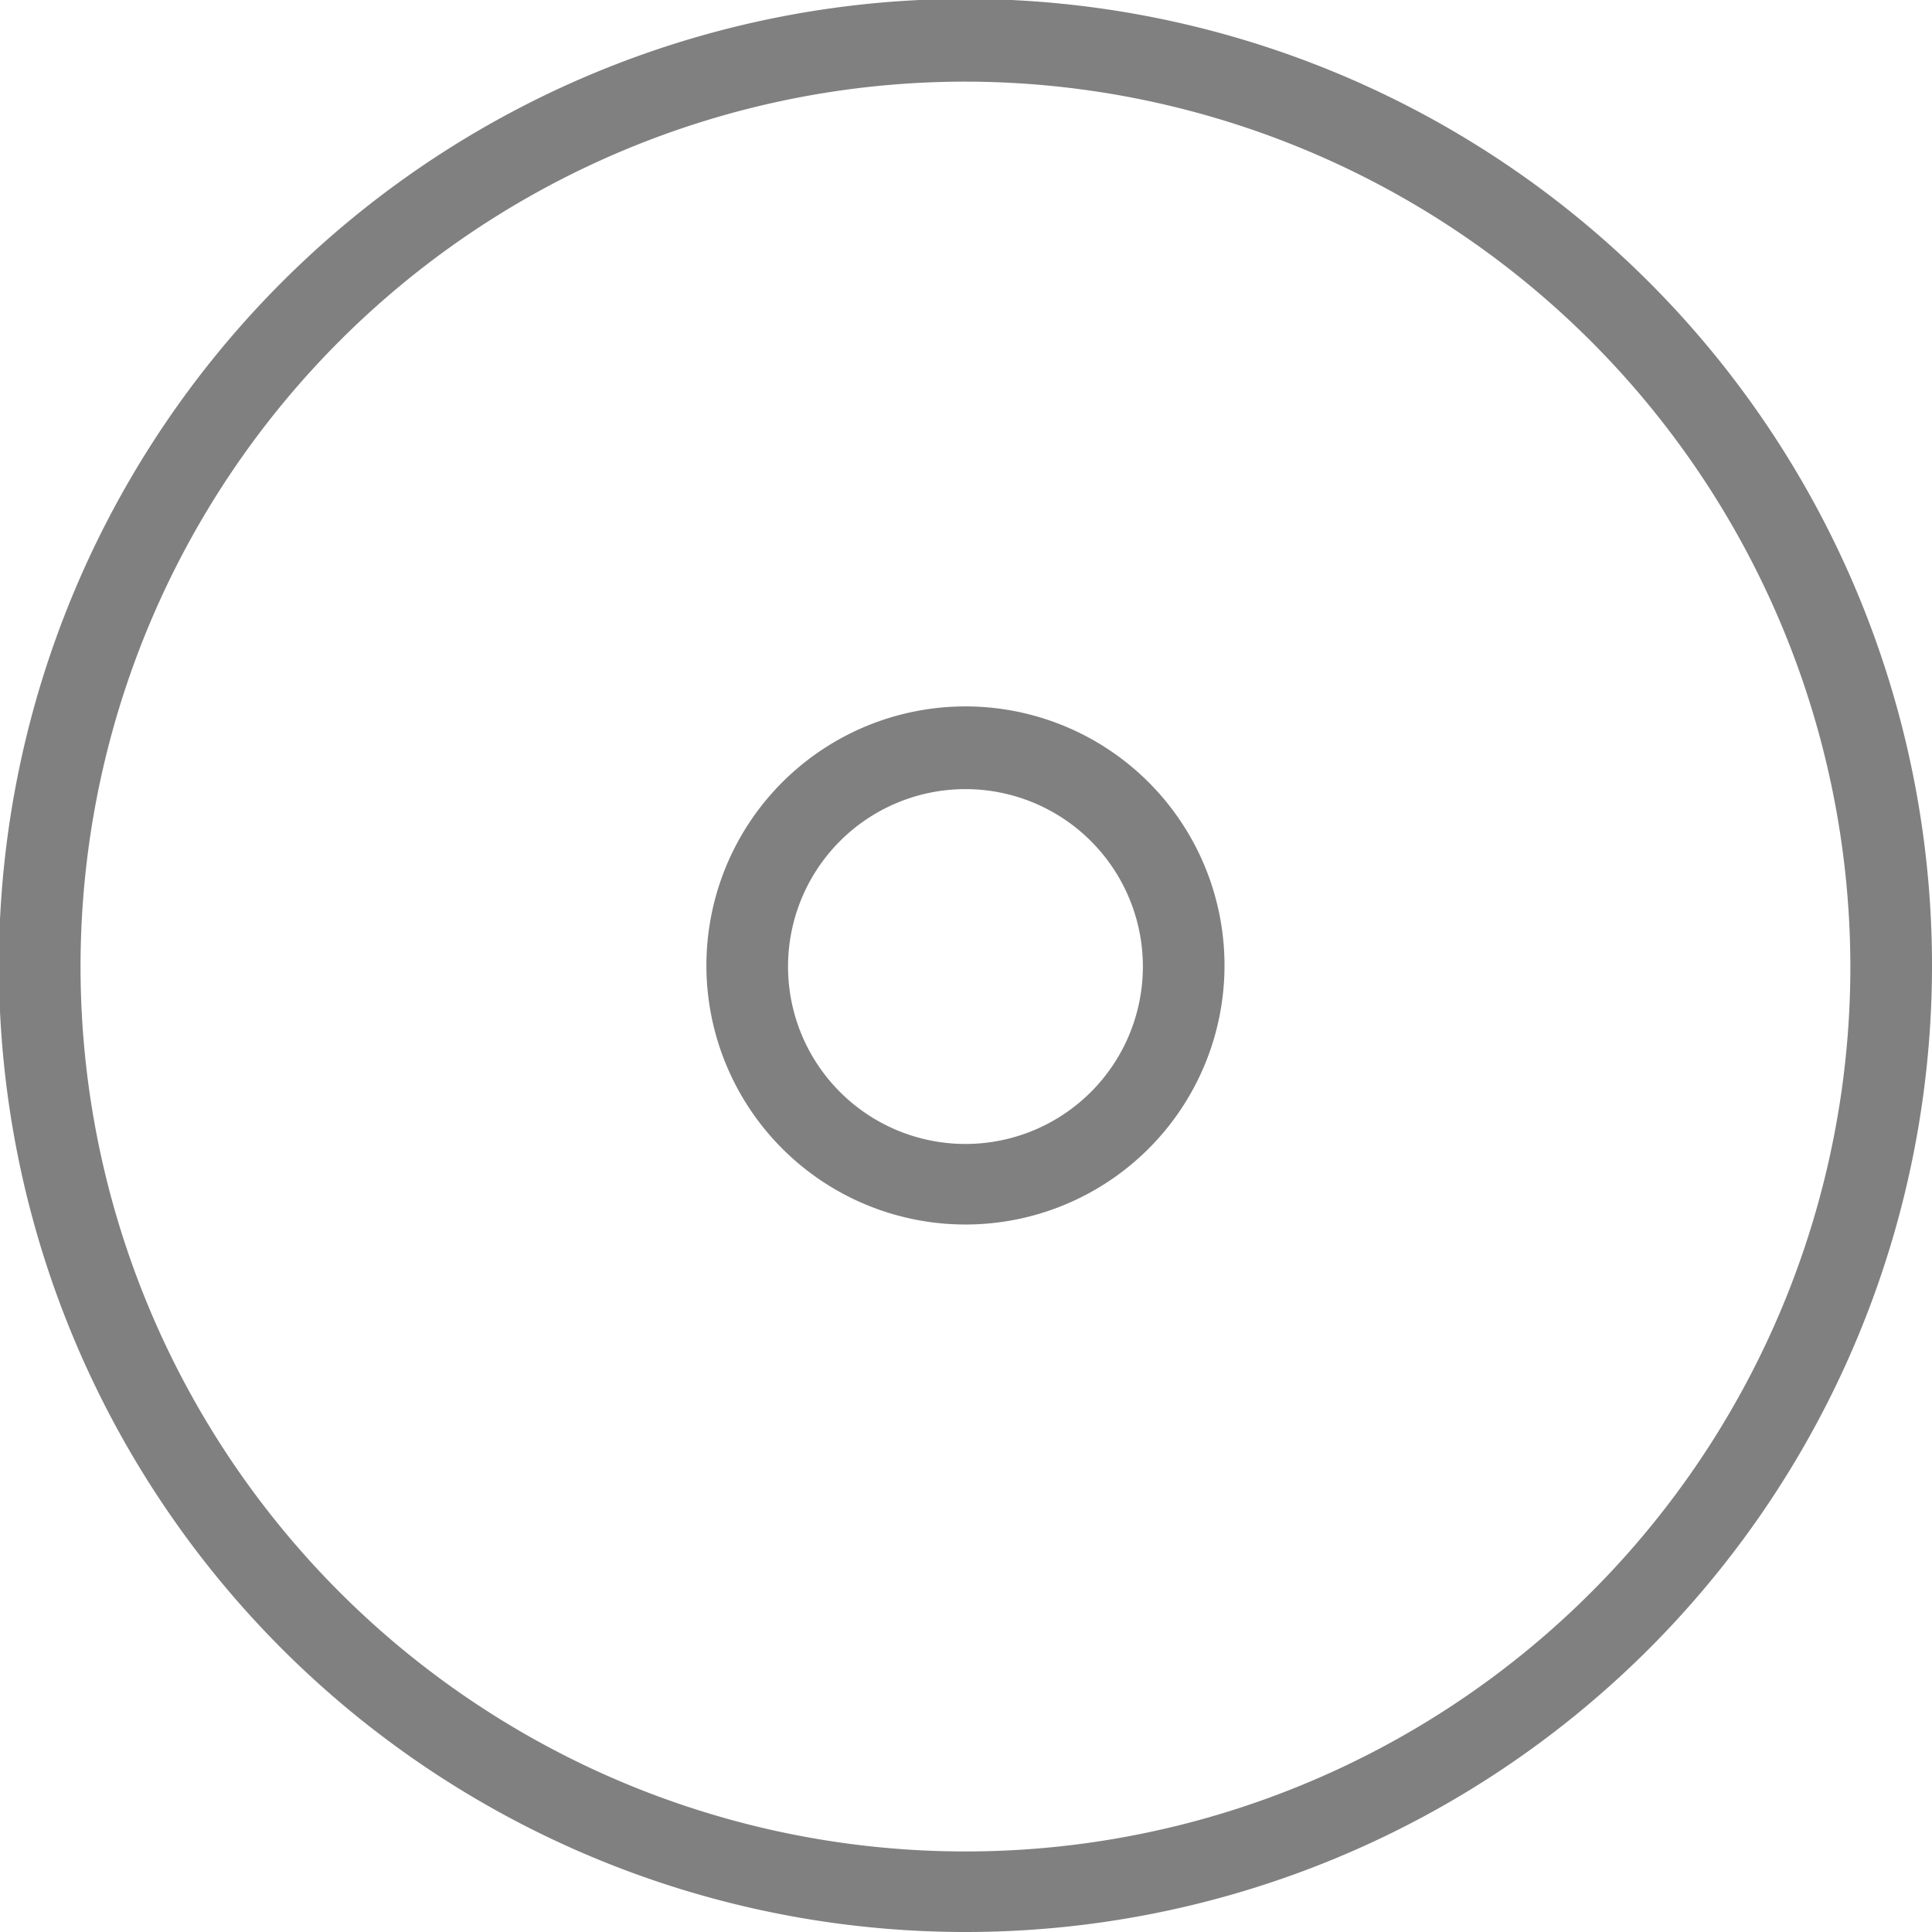
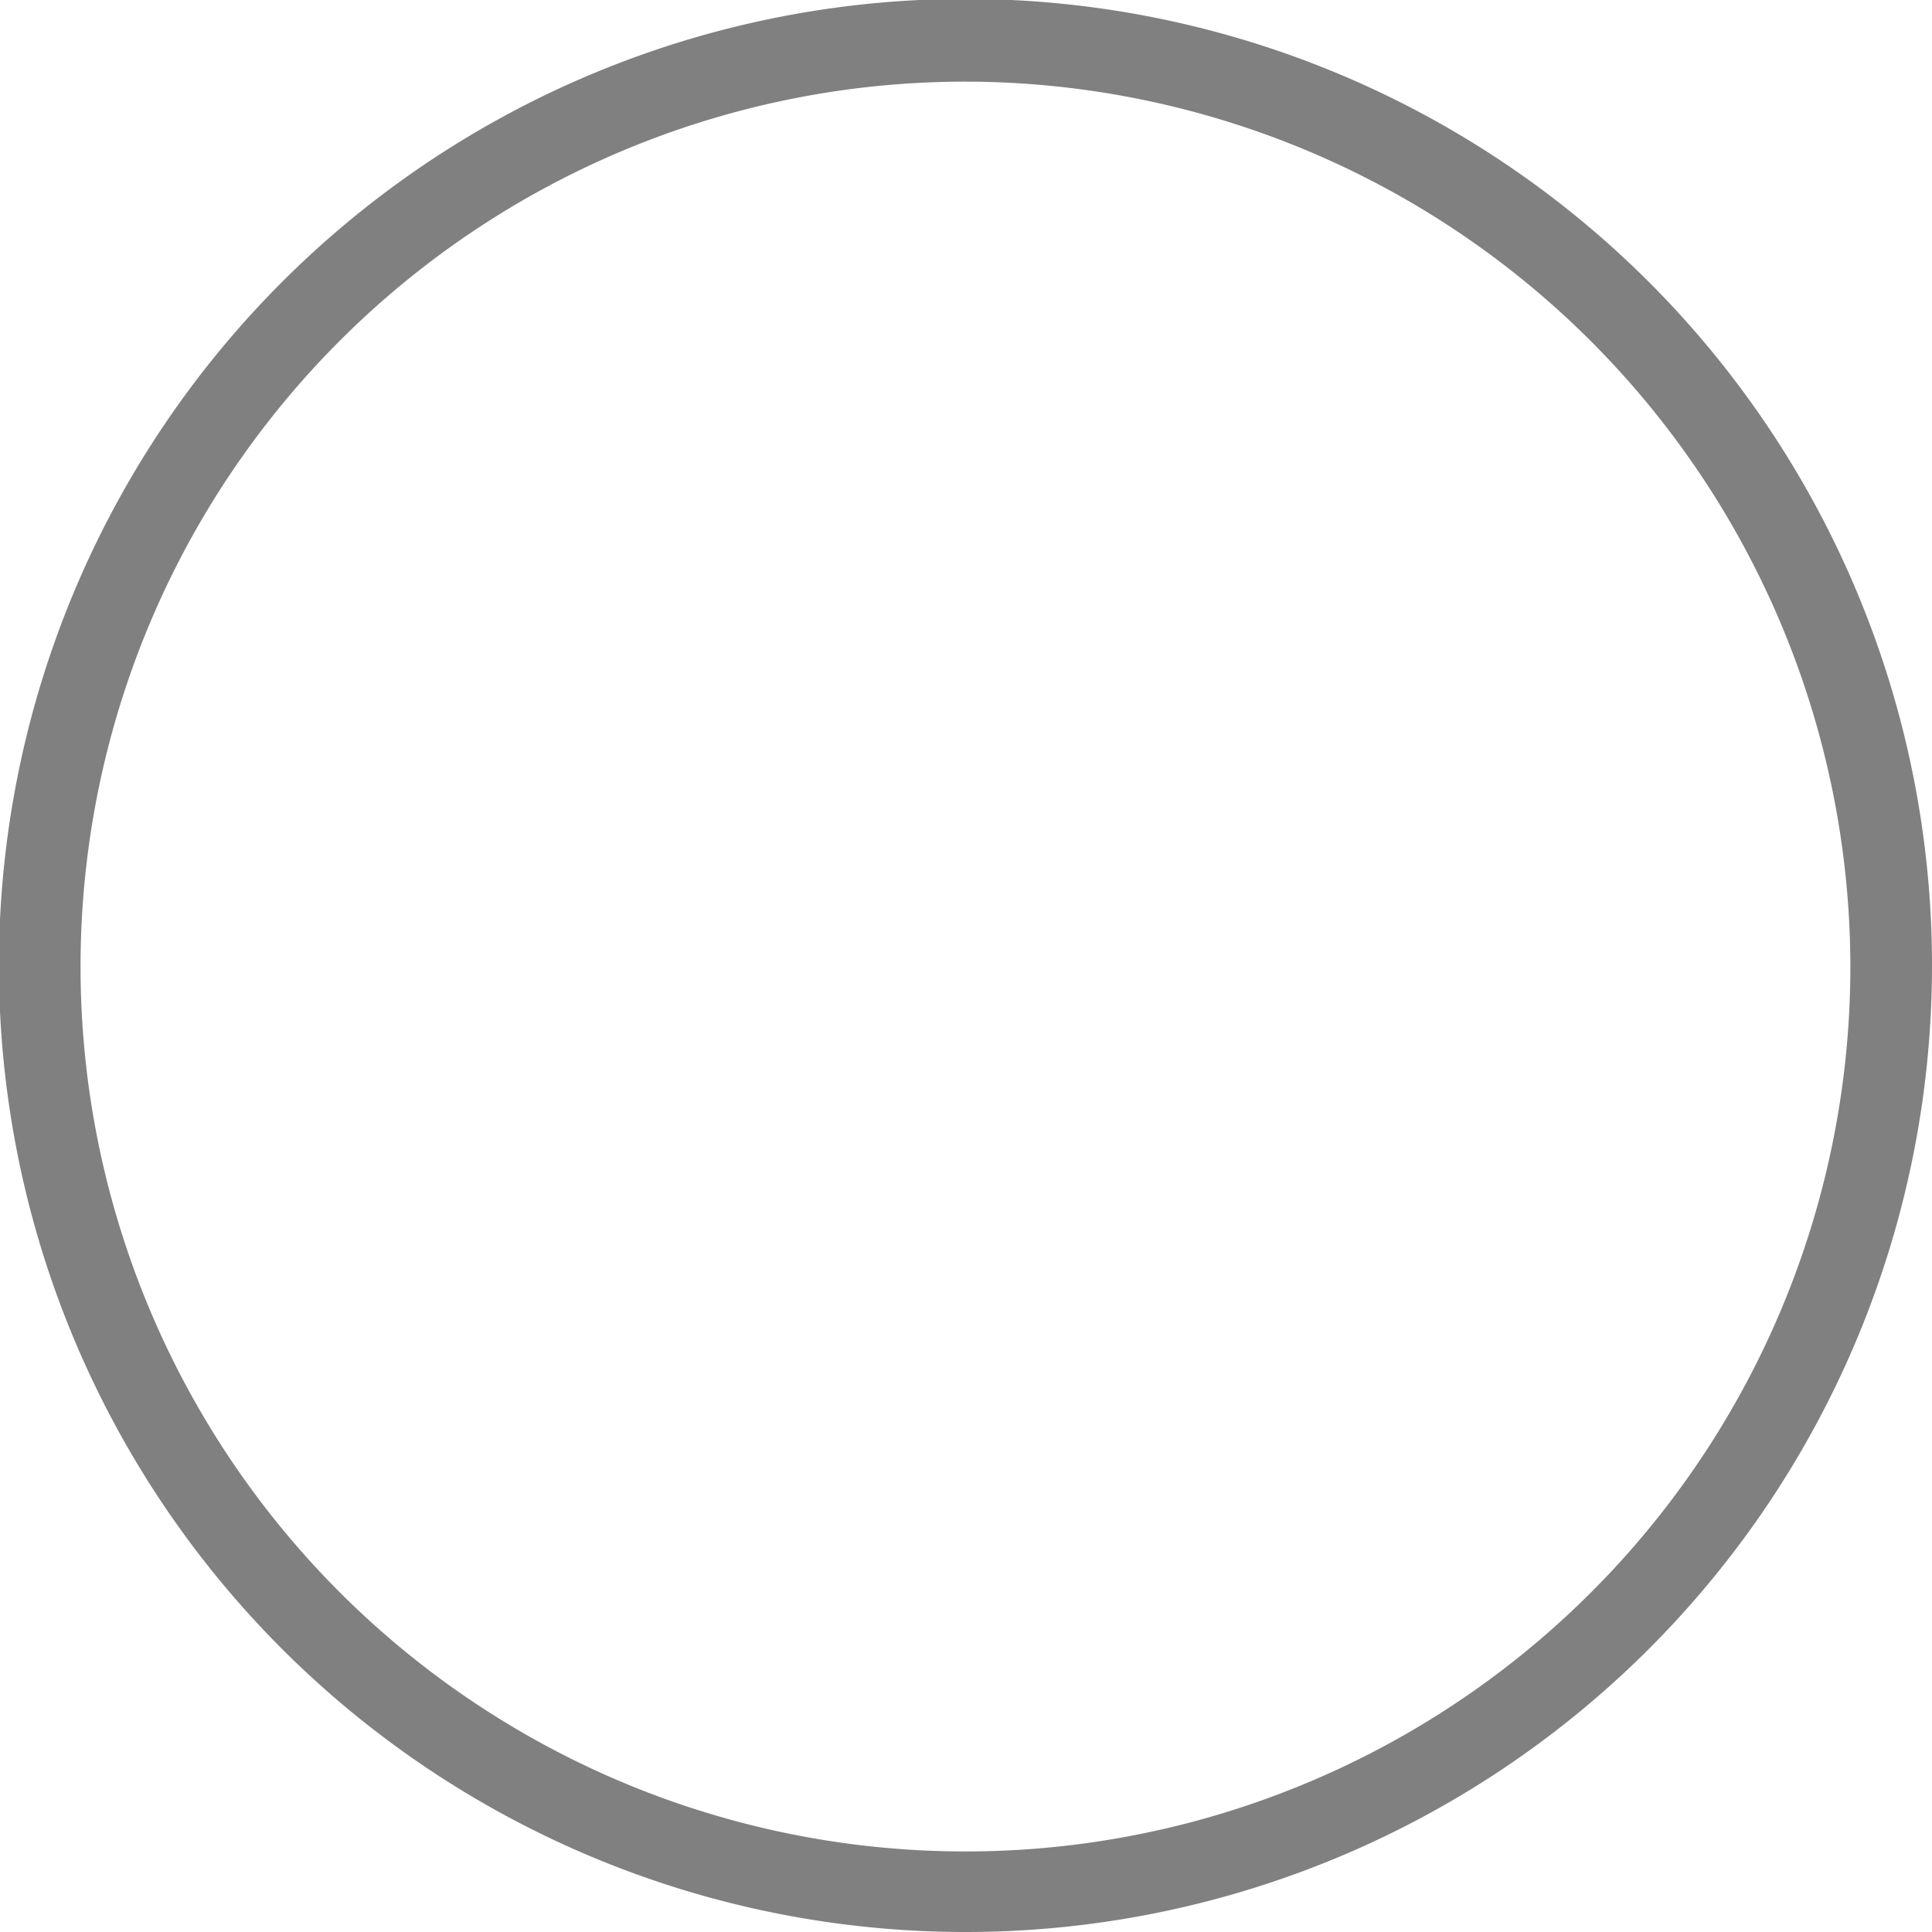
<svg xmlns="http://www.w3.org/2000/svg" viewBox="0 0 17.75 17.75">
  <defs>
    <style>.cls-1{fill:gray;}</style>
  </defs>
  <title>beads-hole</title>
  <g id="Слой_2" data-name="Слой 2">
    <g id="Слой_1-2" data-name="Слой 1">
      <path class="cls-1" d="M8.88,17.75a8.88,8.88,0,1,1,8.87-8.87A8.88,8.88,0,0,1,8.88,17.75Zm0-17A8.13,8.13,0,1,0,17,8.88,8.14,8.14,0,0,0,8.88.75Z" />
-       <path class="cls-1" d="M8.88,11.25a2.38,2.38,0,1,1,2.37-2.37A2.38,2.38,0,0,1,8.88,11.25Zm0-4A1.63,1.63,0,1,0,10.5,8.88,1.63,1.63,0,0,0,8.88,7.25Z" />
    </g>
  </g>
</svg>